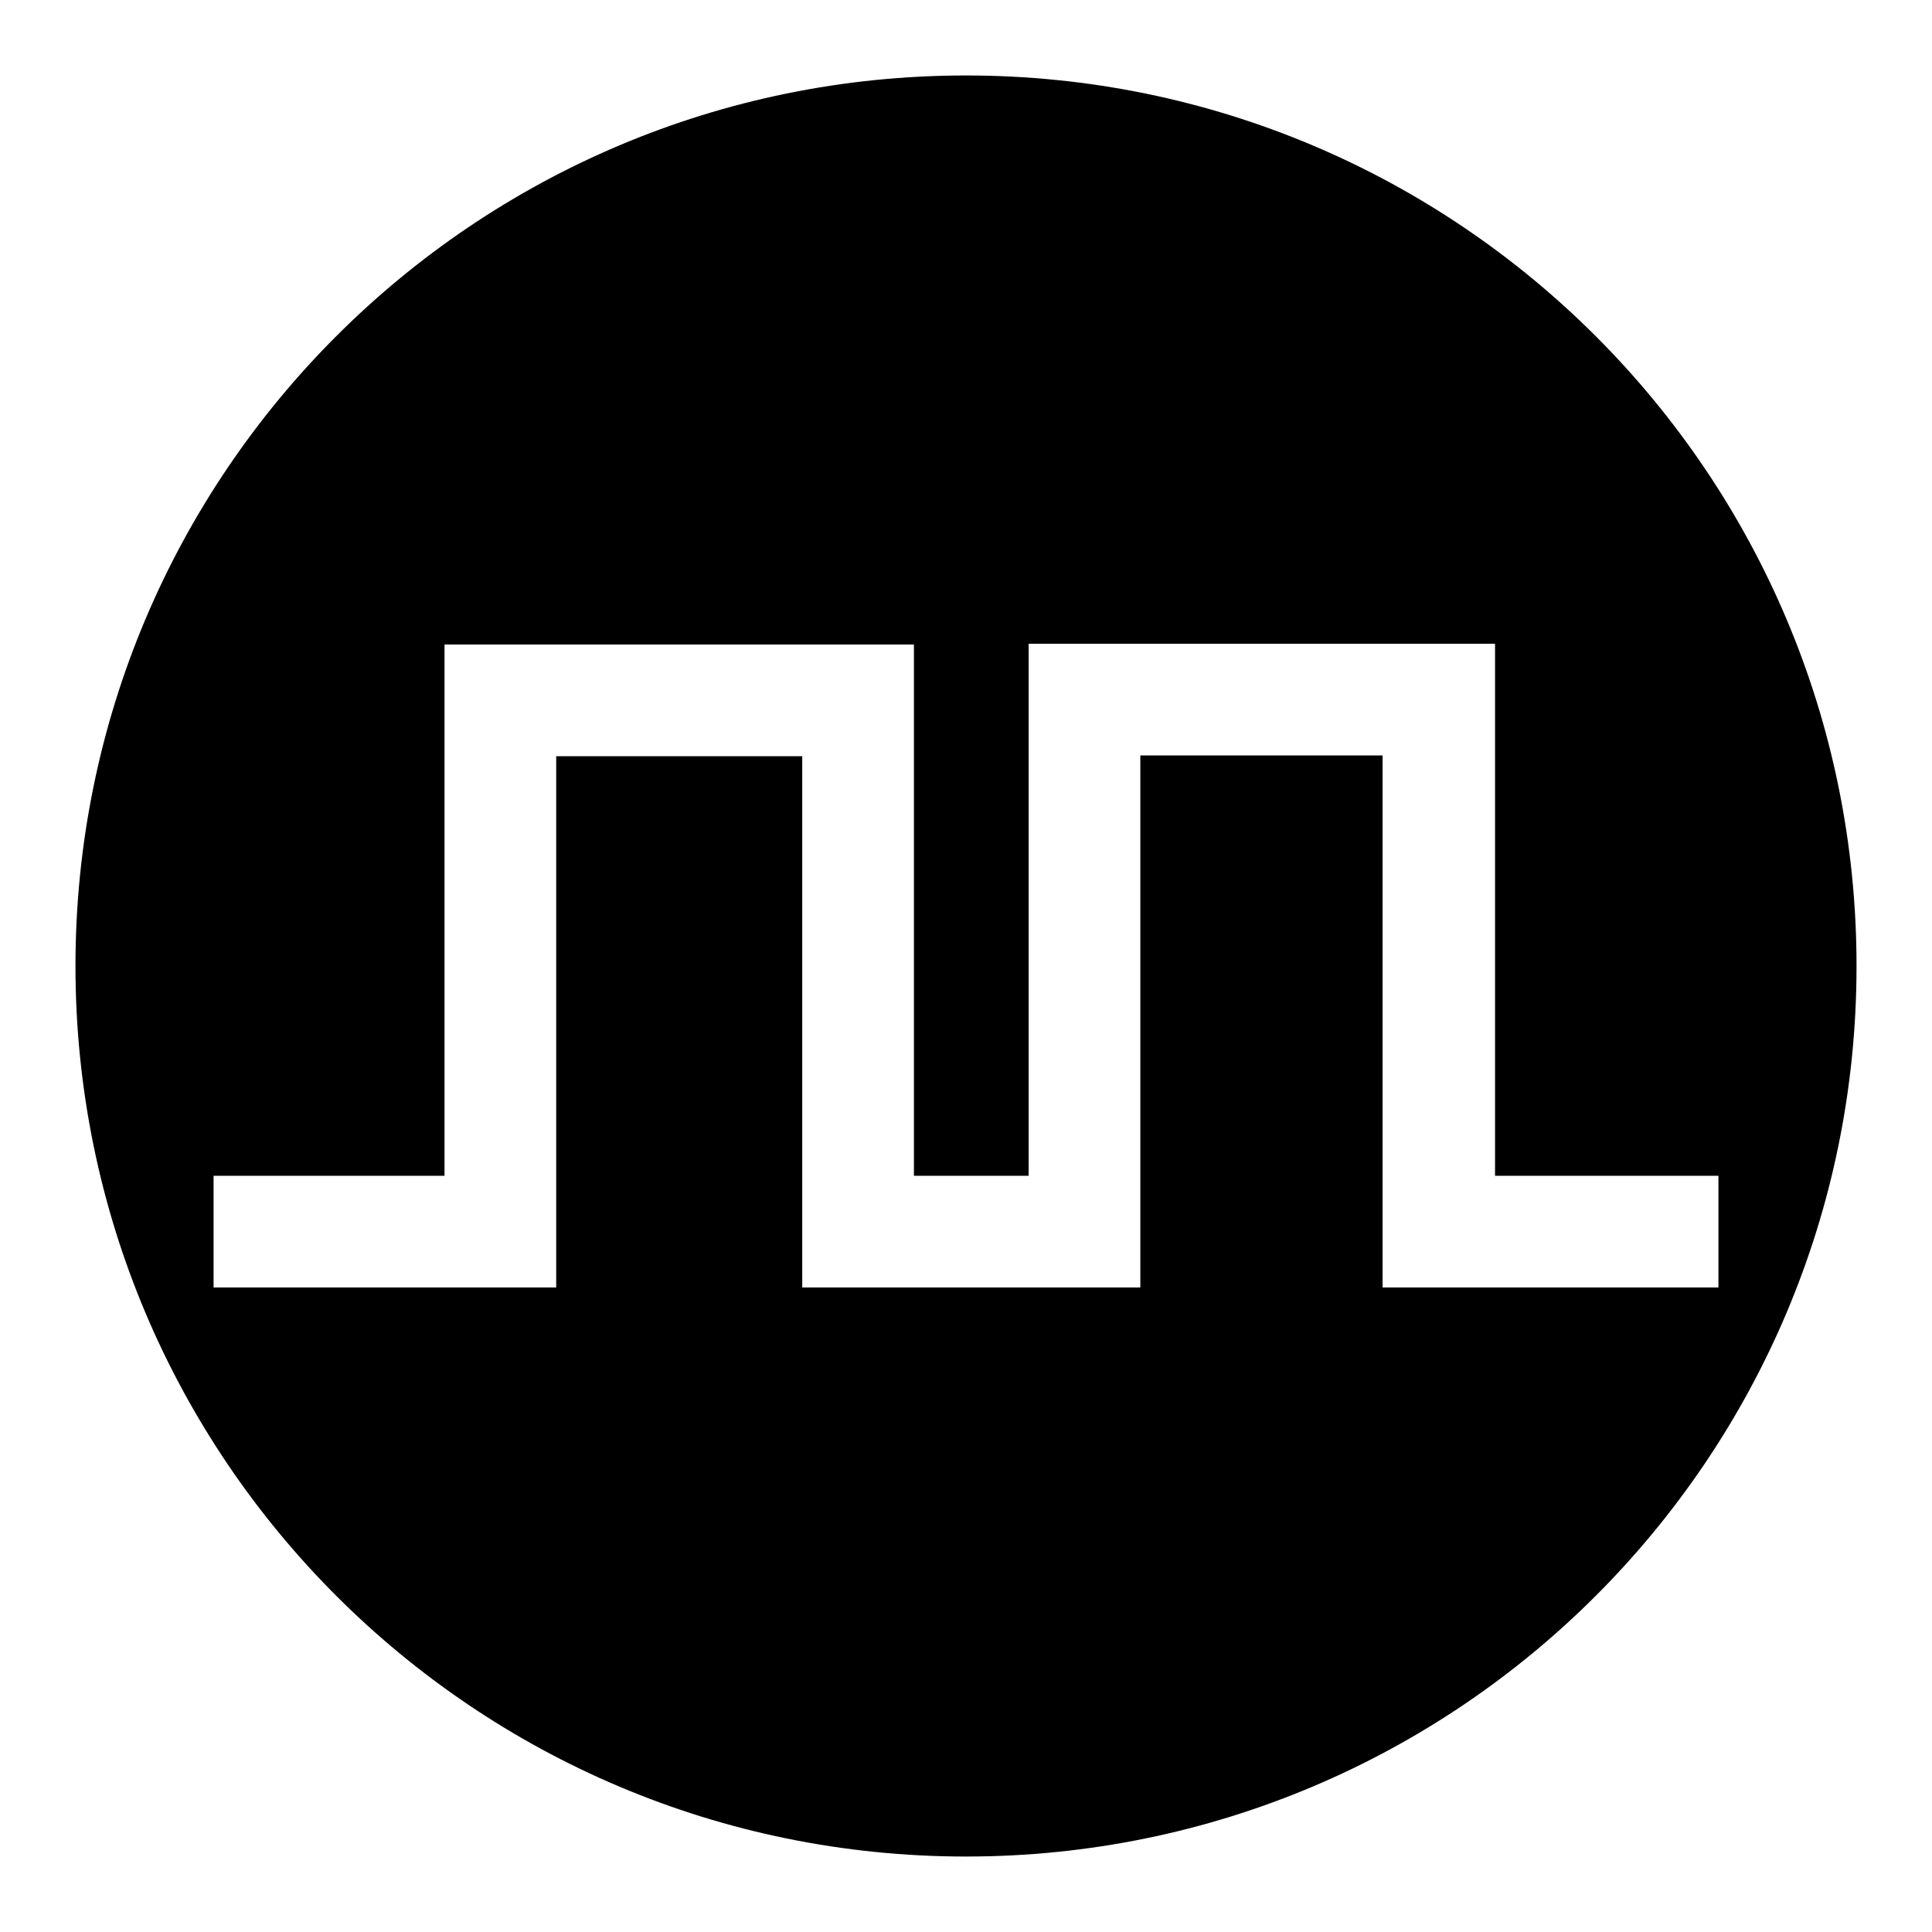
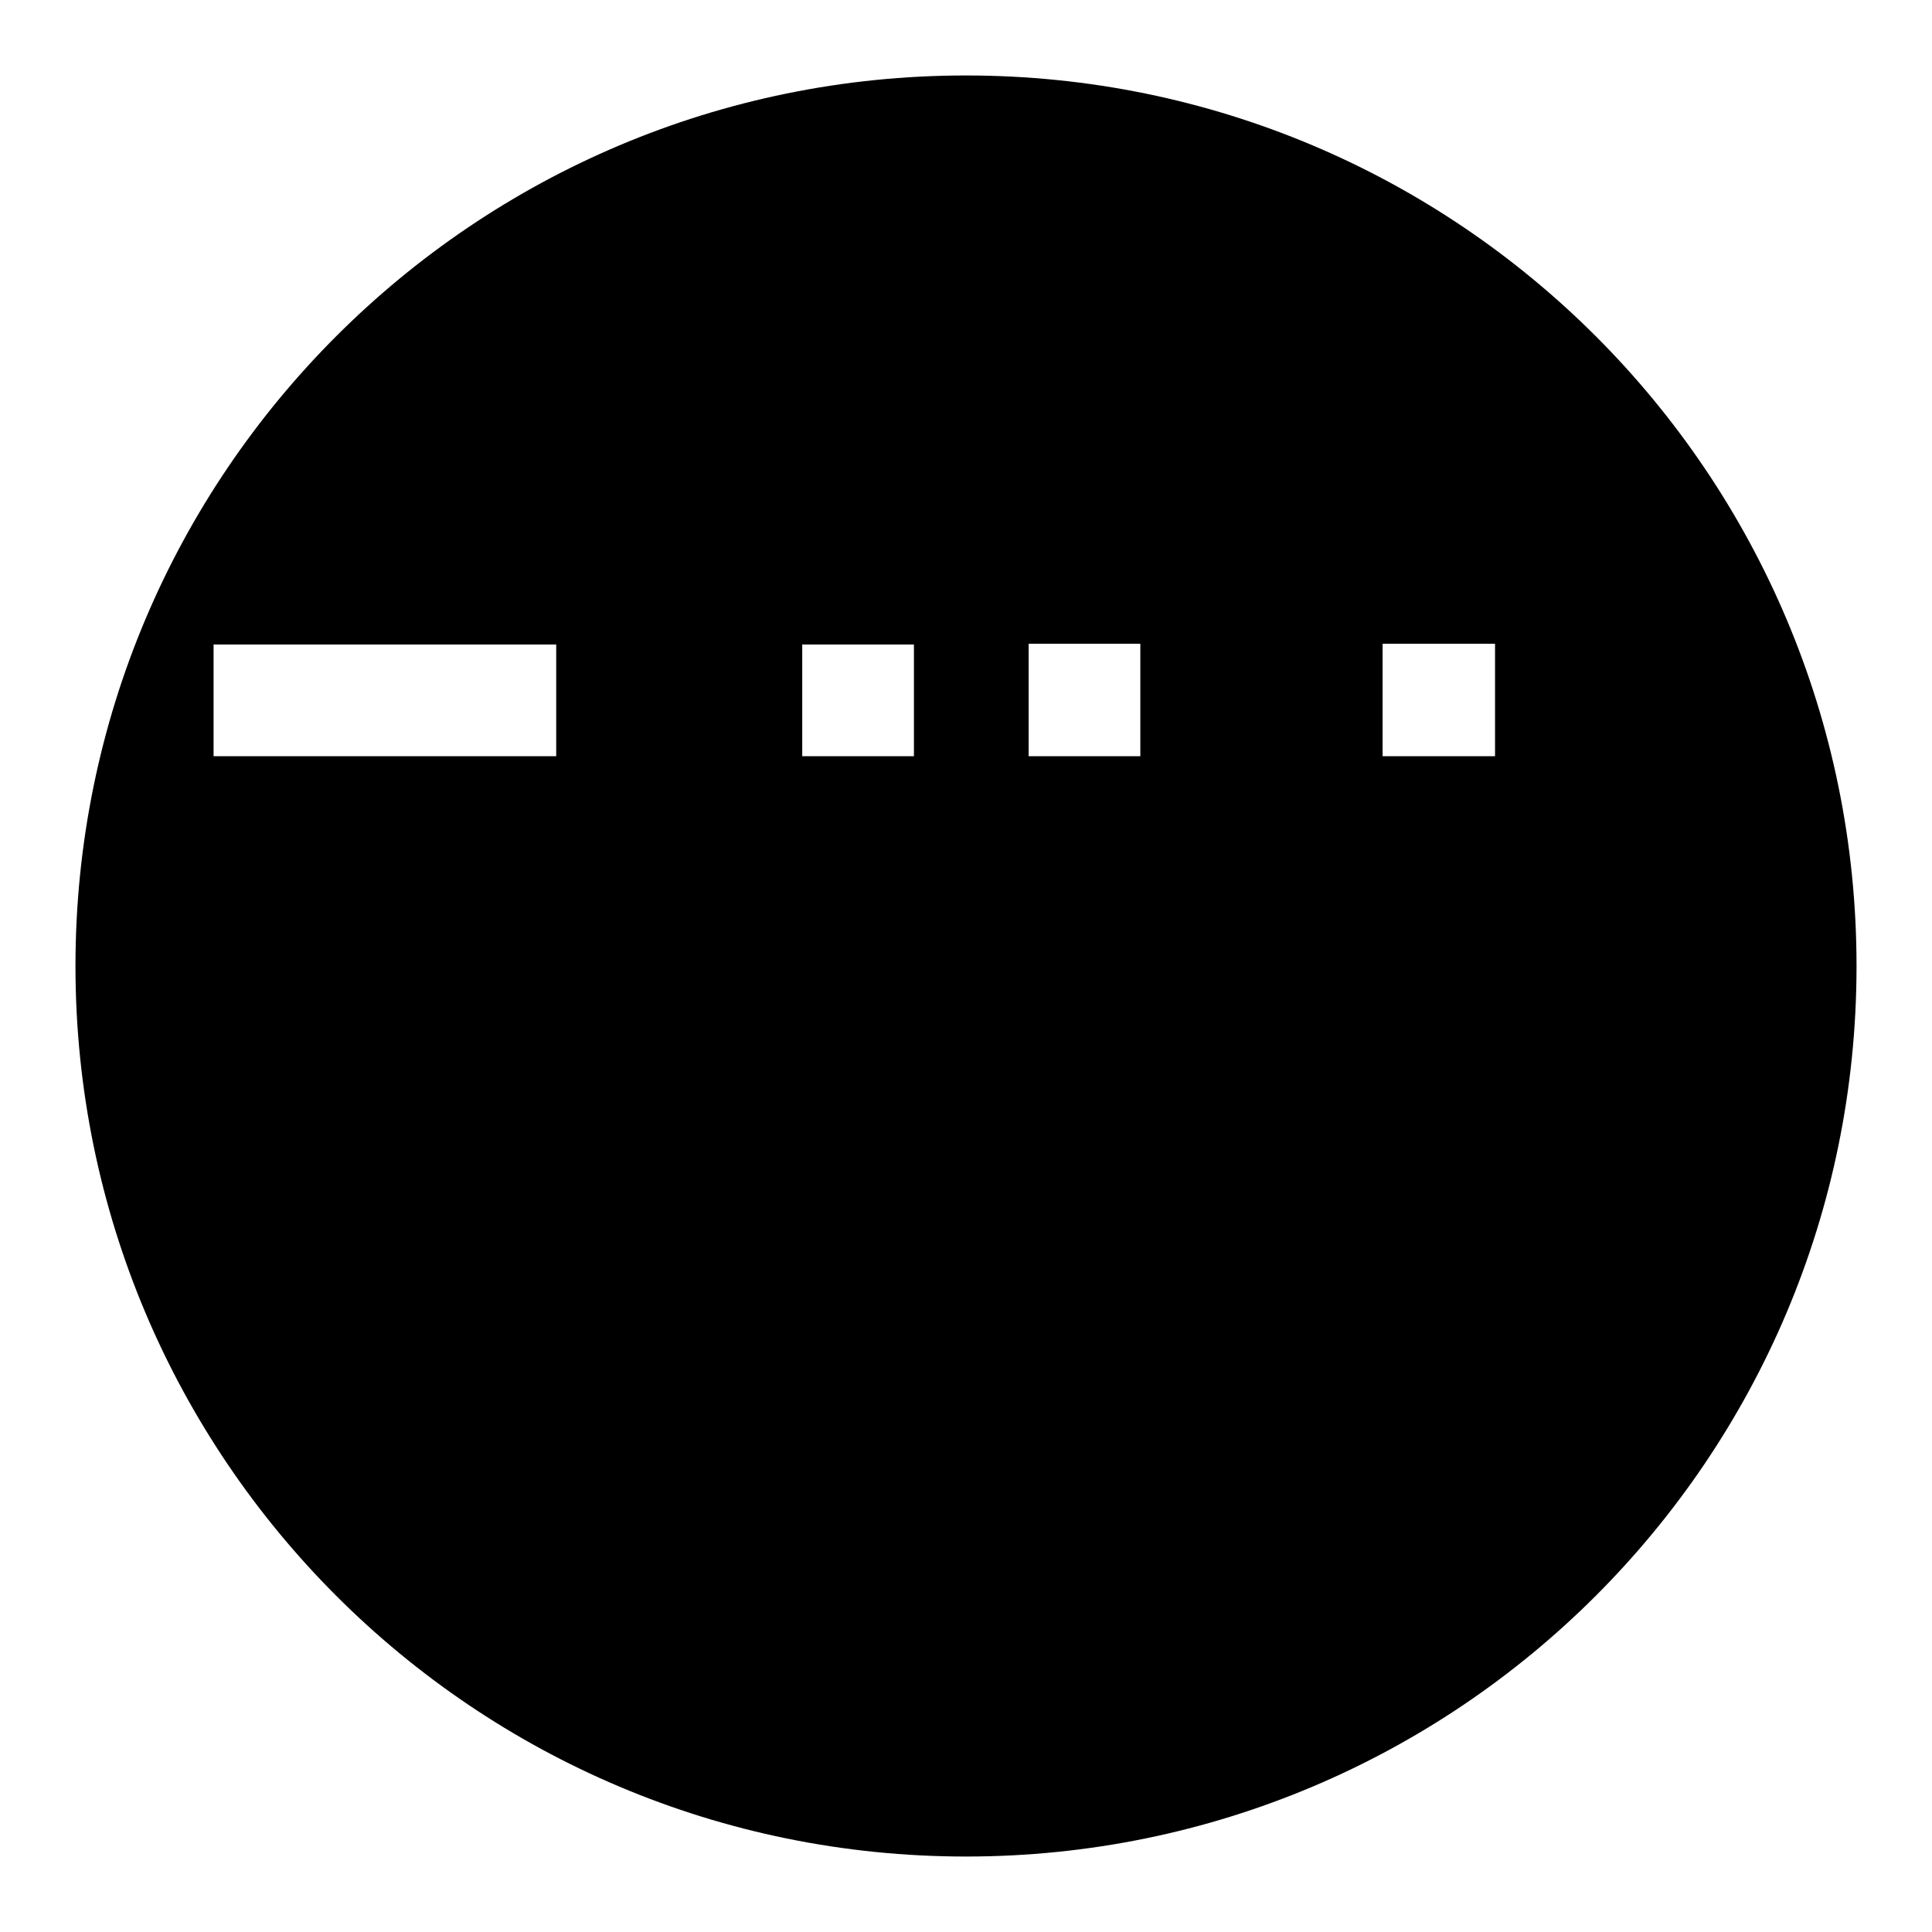
<svg xmlns="http://www.w3.org/2000/svg" version="1.1" x="0px" y="0px" viewBox="0 0 256 256" enable-background="new 0 0 256 256" xml:space="preserve">
  <g>
    <g>
-       <path fill="#000000" d="M128,10c65.2,0,118,52.8,118,118c0,65.2-52.8,118-118,118c-65.2,0-118-52.8-118-118C10,62.8,62.8,10,128,10z M227.7,170.6v-14.8h-29.6l0-70.5h-61.8l0,70.5h-15.2V85.4H58.9v70.4H28.3v14.8h45.4v-70.4h32.6v70.4h44.8l0-70.5h32.1l0,70.5H227.7L227.7,170.6z" />
+       <path fill="#000000" d="M128,10c65.2,0,118,52.8,118,118c0,65.2-52.8,118-118,118c-65.2,0-118-52.8-118-118C10,62.8,62.8,10,128,10z M227.7,170.6v-14.8h-29.6l0-70.5h-61.8l0,70.5h-15.2V85.4H58.9H28.3v14.8h45.4v-70.4h32.6v70.4h44.8l0-70.5h32.1l0,70.5H227.7L227.7,170.6z" />
    </g>
  </g>
</svg>